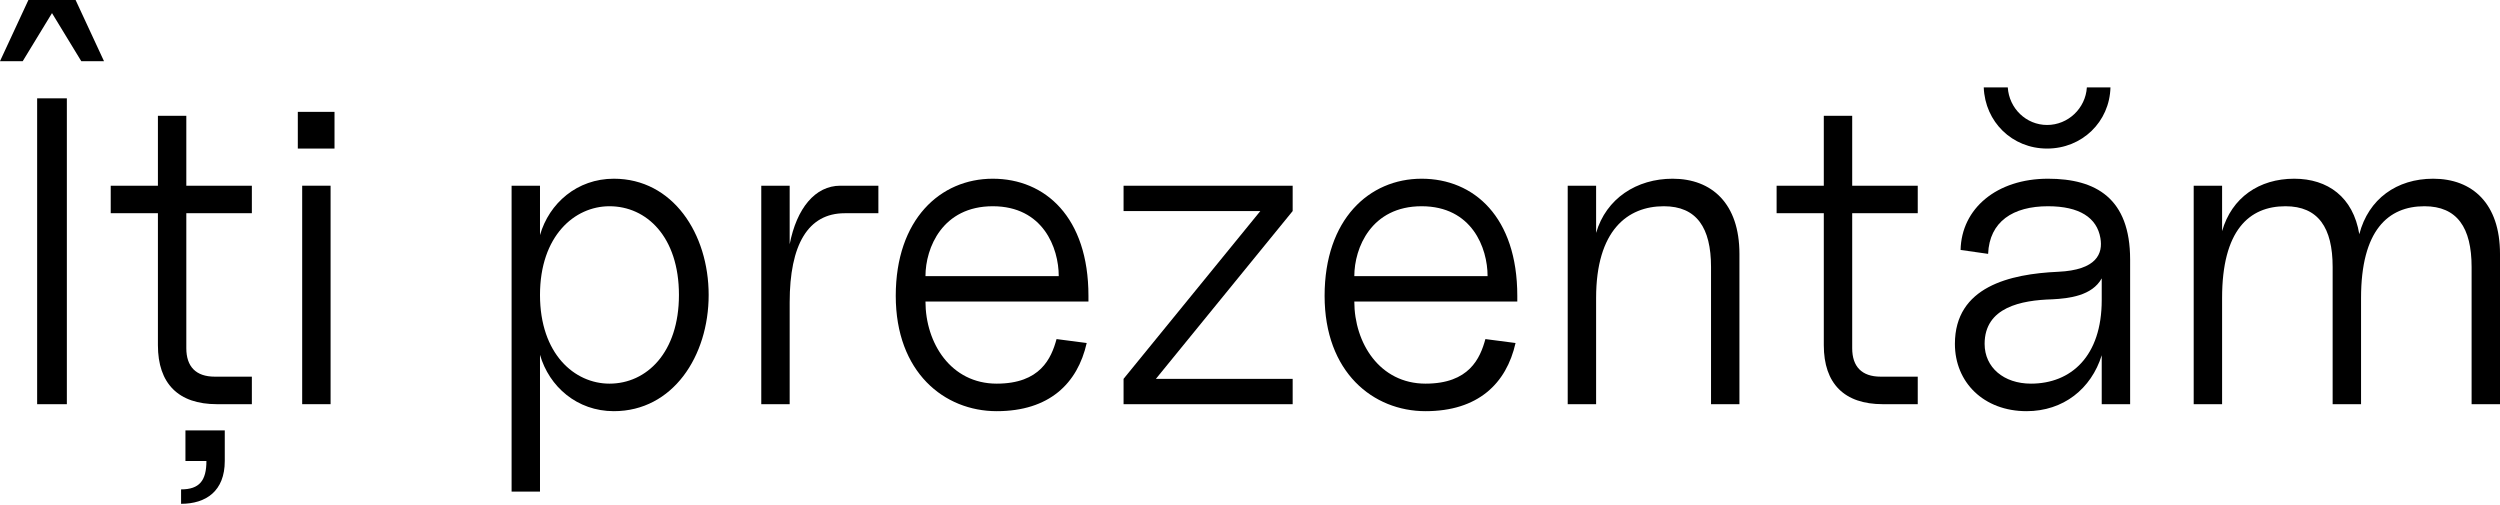
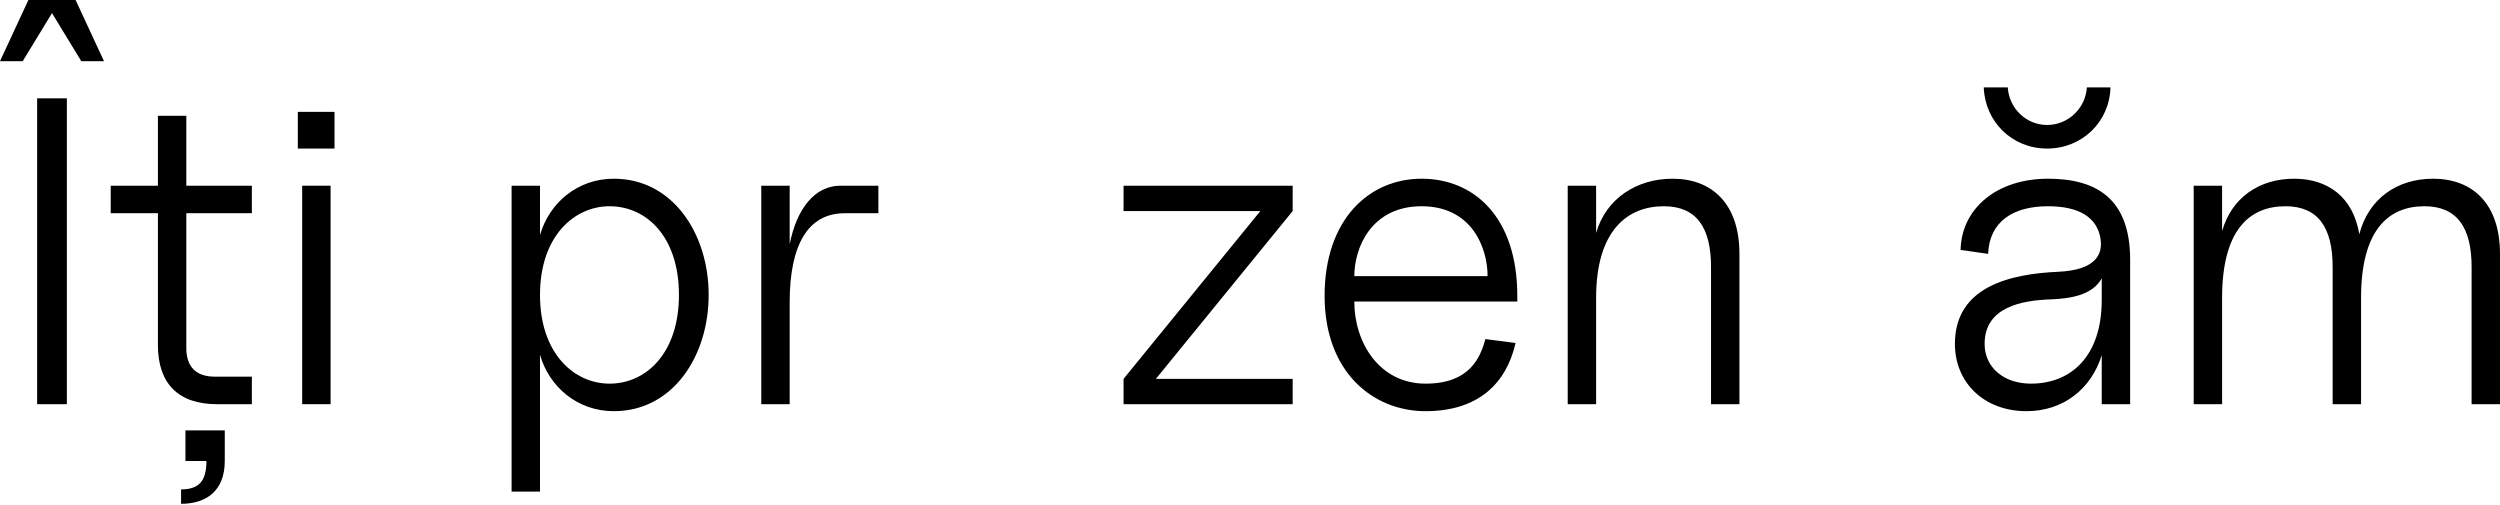
<svg xmlns="http://www.w3.org/2000/svg" width="550" height="111" viewBox="0 0 550 111" fill="none">
  <path d="M8.171 88.92H14.708V21.629H8.171V88.92ZM0 13.458H4.999L11.439 2.884L17.88 13.458H22.879L16.631 0H6.248L0 13.458Z" fill="black" />
  <path d="M47.719 88.92H55.409V82.864H47.238C43.105 82.864 40.99 80.653 40.99 76.615V46.911H55.409V40.855H40.99V25.474H34.741V40.855H24.359V46.911H34.741V75.943C34.741 84.402 39.259 88.92 47.719 88.92ZM39.836 110.838C45.315 110.838 49.449 108.05 49.449 101.417V94.688H40.797V101.417H45.412C45.412 105.743 43.873 107.665 39.836 107.665V110.838Z" fill="black" />
  <path d="M66.48 88.92H72.728V40.855H66.48V88.92ZM65.519 32.684H73.593V24.609H65.519V32.684Z" fill="black" />
  <path d="M135.045 90.458C148.023 90.458 155.905 78.346 155.905 64.888C155.905 51.429 148.023 39.317 135.045 39.317C126.97 39.317 120.818 44.7 118.799 51.718V40.855H112.551V108.146H118.799V78.057C120.818 85.075 126.97 90.458 135.045 90.458ZM118.799 64.888C118.799 51.91 126.393 45.373 134.084 45.373C142.255 45.373 149.368 52.102 149.368 64.888C149.368 77.577 142.255 84.402 134.084 84.402C126.393 84.402 118.799 77.865 118.799 64.888Z" fill="black" />
  <path d="M167.48 88.92H173.728V66.522C173.728 53.833 177.766 46.911 185.841 46.911H193.243V40.855H184.879C179.304 40.855 175.266 45.854 173.728 53.737V40.855H167.48V88.92Z" fill="black" />
-   <path d="M219.272 90.458C230.808 90.458 237.056 84.402 239.075 75.462L232.442 74.597C231.288 78.826 228.885 84.402 219.272 84.402C209.178 84.402 203.603 75.462 203.603 66.33H239.459V65.08C239.459 47.776 229.942 39.317 218.407 39.317C206.871 39.317 197.066 48.257 197.066 65.08C197.066 81.903 207.737 90.458 219.272 90.458ZM203.603 60.754C203.603 54.506 207.352 45.373 218.407 45.373C229.462 45.373 232.923 54.506 232.923 60.754H203.603Z" fill="black" />
  <path d="M247.185 83.345V88.92H284.387V83.345H254.299L284.387 46.431V40.855H247.185V46.431H277.274L247.185 83.345Z" fill="black" />
  <path d="M313.618 90.458C325.154 90.458 331.402 84.402 333.421 75.462L326.788 74.597C325.634 78.826 323.231 84.402 313.618 84.402C303.525 84.402 297.949 75.462 297.949 66.33H333.805V65.08C333.805 47.776 324.289 39.317 312.753 39.317C301.218 39.317 291.412 48.257 291.412 65.08C291.412 81.903 302.083 90.458 313.618 90.458ZM297.949 60.754C297.949 54.506 301.698 45.373 312.753 45.373C323.808 45.373 327.269 54.506 327.269 60.754H297.949Z" fill="black" />
  <path d="M376.426 58.735V88.92H382.675V55.851C382.675 44.797 376.619 39.317 367.967 39.317C360.084 39.317 353.355 43.643 351.144 51.237V40.855H344.896V88.92H351.144V65.561C351.144 50.66 358.066 45.373 366.044 45.373C373.254 45.373 376.426 50.084 376.426 58.735Z" fill="black" />
-   <path d="M414.214 88.92H421.904V82.864H413.733C409.599 82.864 407.484 80.653 407.484 76.615V46.911H421.904V40.855H407.484V25.474H401.236V40.855H390.854V46.911H401.236V75.943C401.236 84.402 405.754 88.92 414.214 88.92Z" fill="black" />
  <path d="M445.845 90.458C453.92 90.458 460.072 85.555 462.379 78.153V88.92H468.628V57.101C468.628 43.643 461.129 39.317 450.555 39.317C439.308 39.317 431.521 45.854 431.329 54.986L437.385 55.851C437.674 48.738 442.865 45.373 450.555 45.373C457.477 45.373 461.322 47.873 462.091 52.391C462.667 55.755 461.322 59.408 452.766 59.793C442.192 60.273 430.079 63.061 430.079 75.654C430.079 84.114 436.424 90.458 445.845 90.458ZM436.424 19.226C436.712 26.82 442.672 32.684 450.363 32.684C458.053 32.684 464.109 26.82 464.302 19.226H459.111C458.822 23.84 454.977 27.493 450.363 27.493C445.749 27.493 442 23.84 441.711 19.226H436.424ZM436.616 75.654C436.616 67.579 444.691 66.041 451.516 65.849C455.169 65.657 460.264 65.08 462.379 61.235V66.041C462.379 78.346 455.65 84.402 446.806 84.402C440.846 84.402 436.616 80.845 436.616 75.654Z" fill="black" />
  <path d="M482.613 88.92H488.861V65.561C488.861 50.66 494.821 45.373 502.8 45.373C510.01 45.373 513.182 50.084 513.182 58.735V88.92H519.431V65.561C519.431 50.66 525.391 45.373 533.37 45.373C540.579 45.373 543.752 50.084 543.752 58.735V88.92H550V55.851C550 44.797 543.944 39.317 535.292 39.317C527.313 39.317 521.065 43.739 519.046 51.526C517.7 43.355 512.125 39.317 504.723 39.317C497.032 39.317 490.976 43.451 488.861 50.853V40.855H482.613V88.92Z" fill="black" />
</svg>